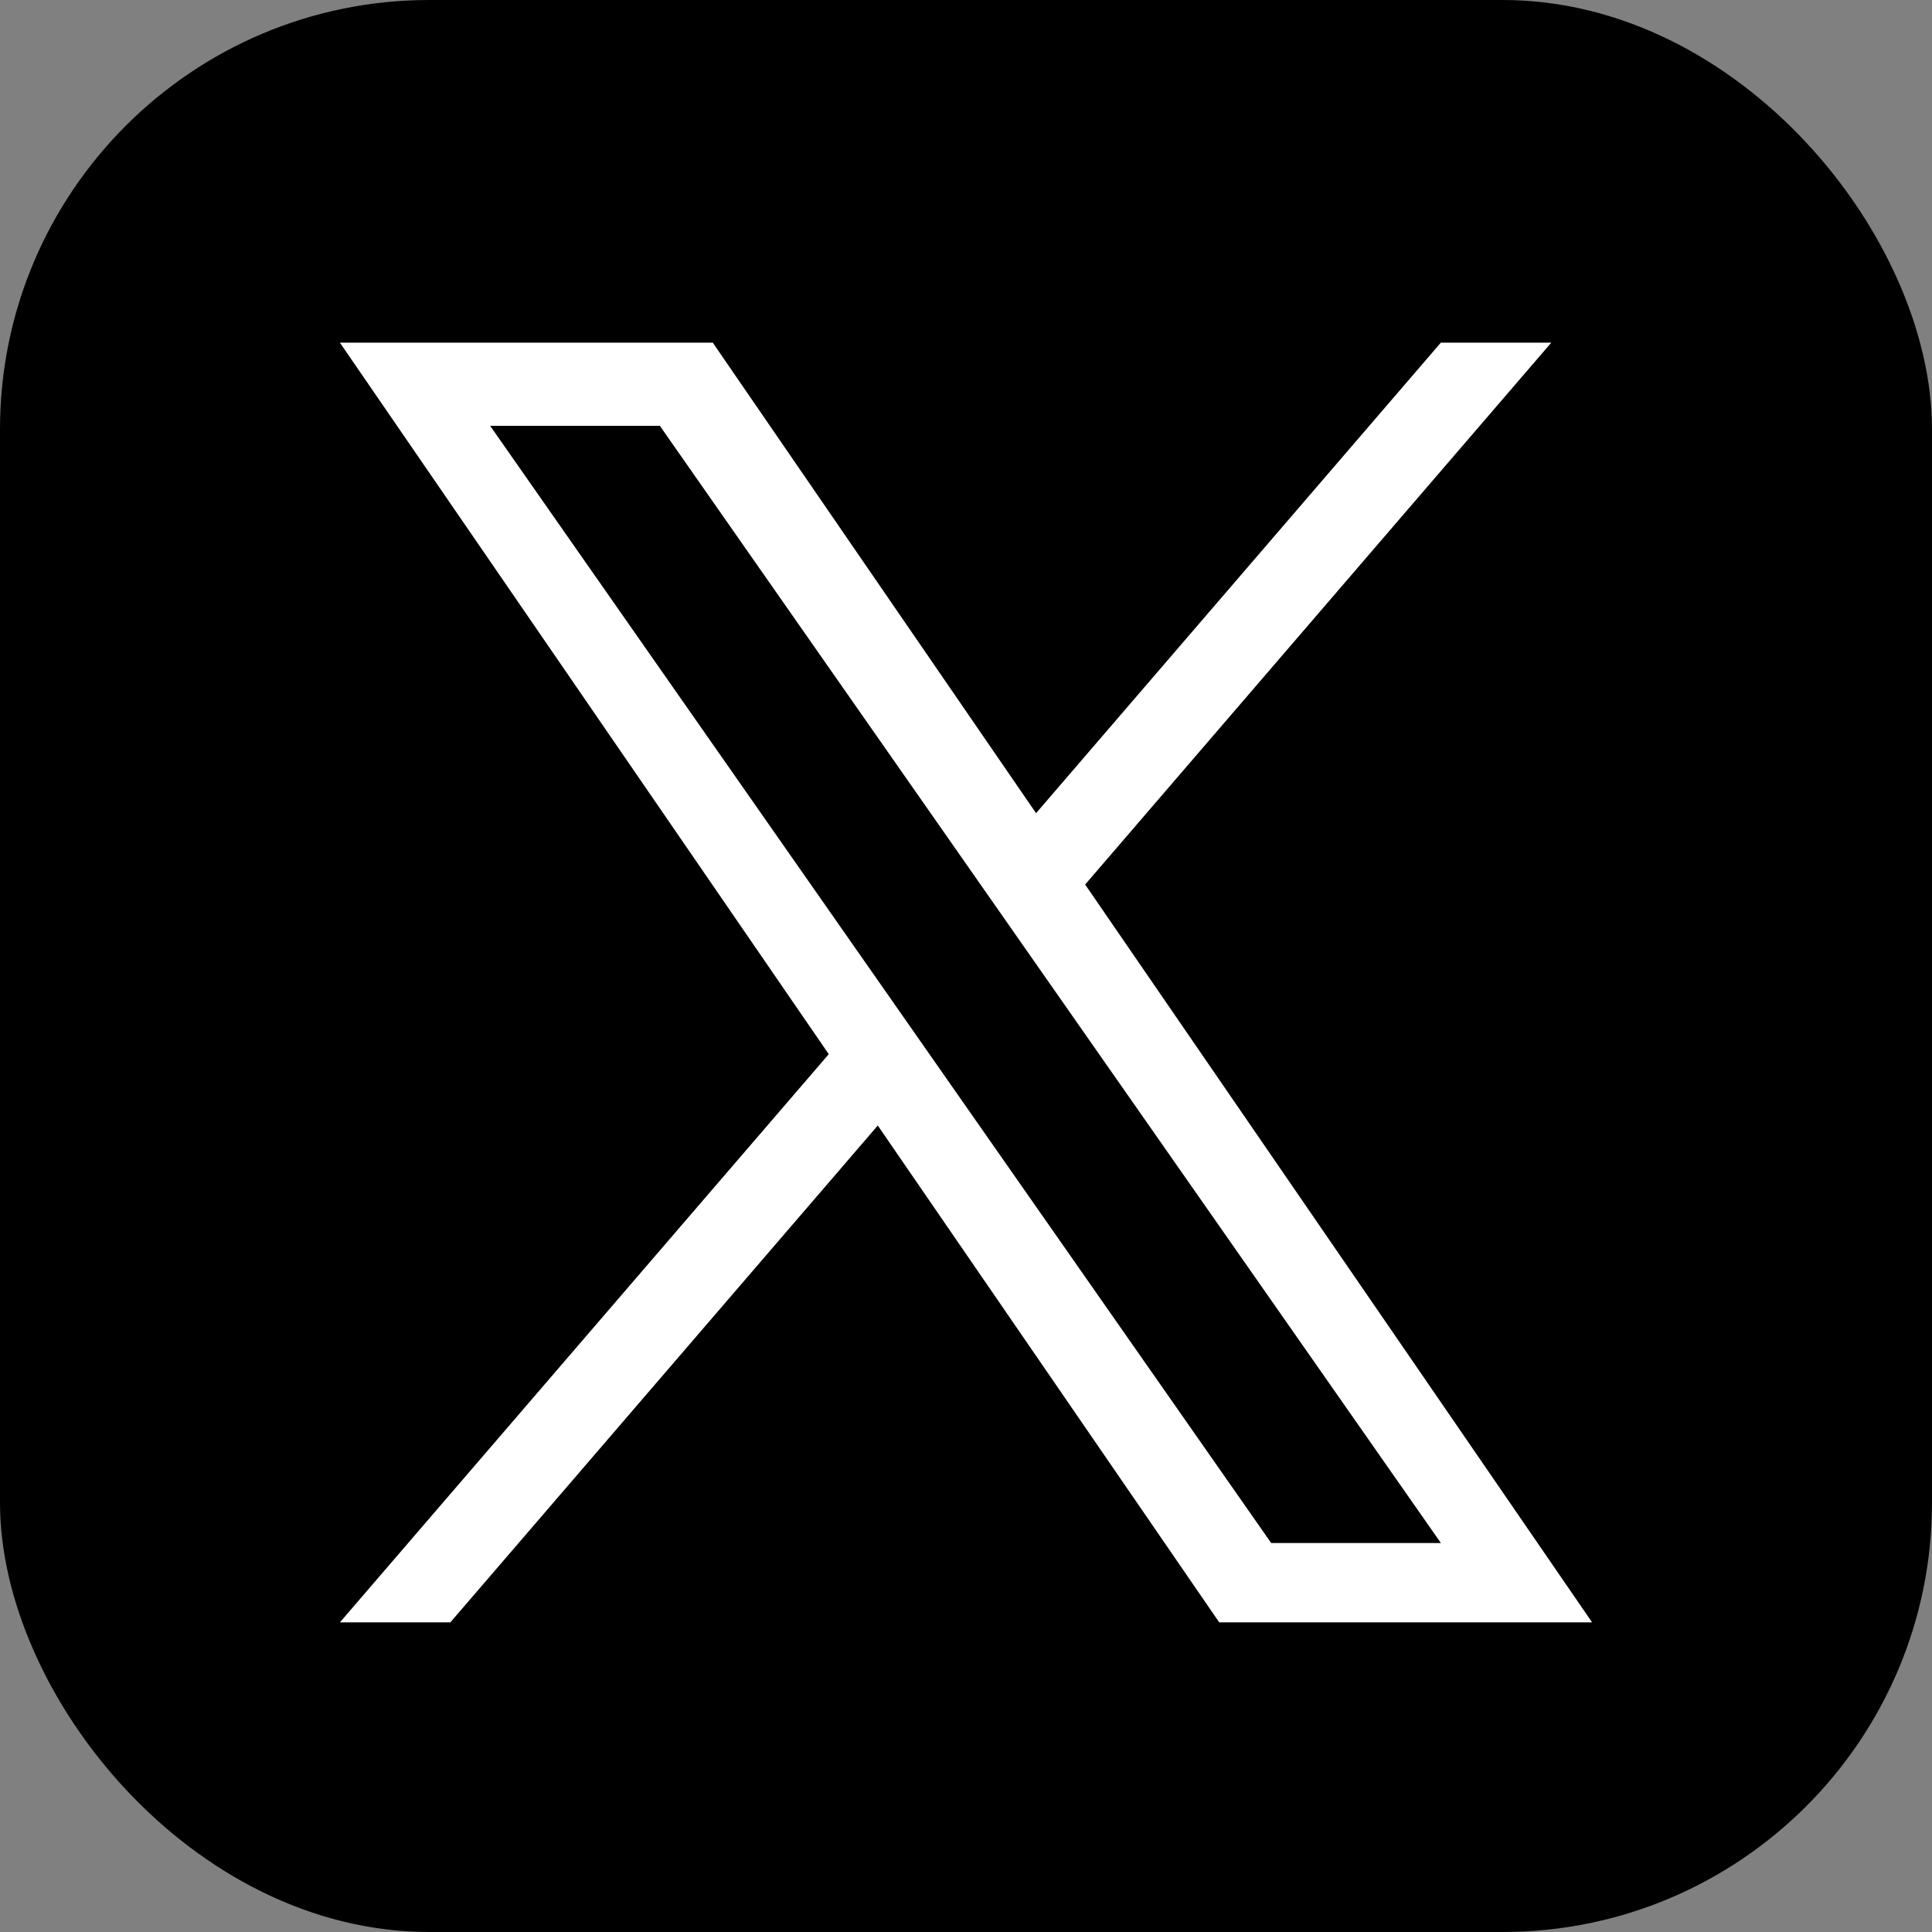
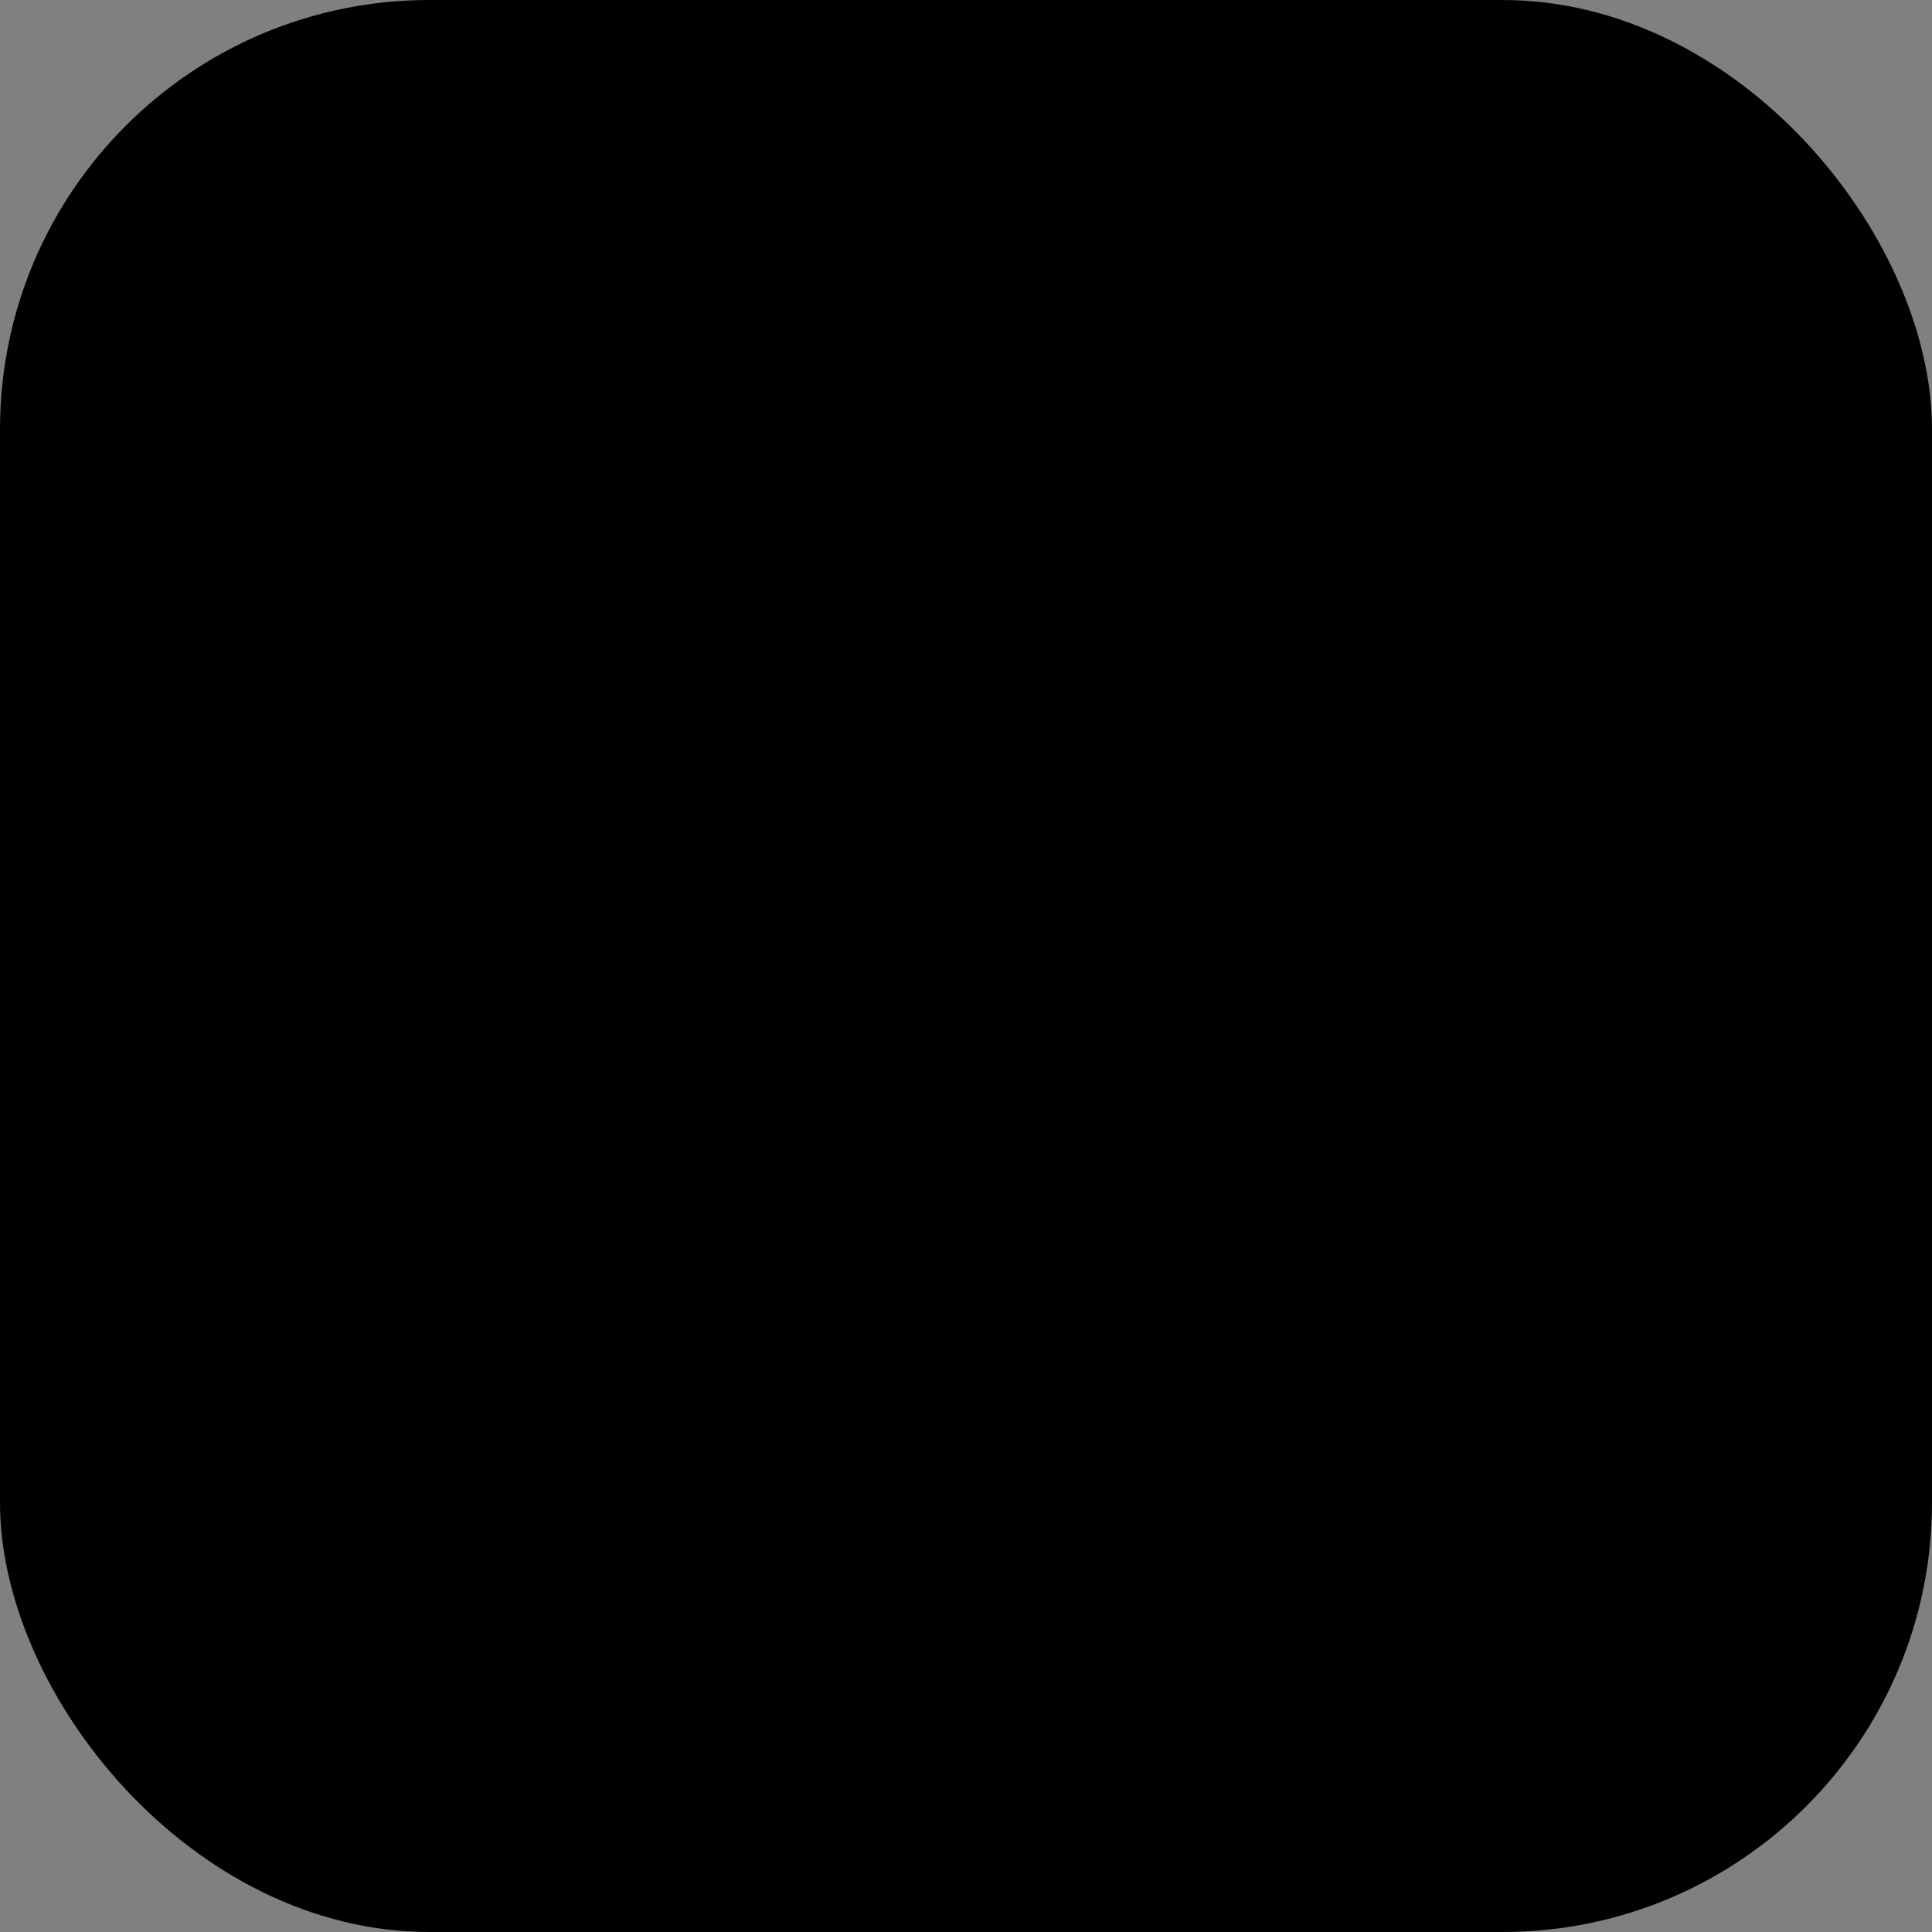
<svg xmlns="http://www.w3.org/2000/svg" width="30" height="30" viewBox="0 0 30 30" fill="none">
  <rect x="0" y="0" width="30" height="30" fill="#808080" stroke="none" />
  <rect width="30" height="30" rx="6.667" fill="black" />
  <g clip-path="url(#clip0_5229_3475)">
    <g clip-path="url(#clip1_5229_3475)">
-       <path d="M16.85 13.735L24.088 5.321H22.373L16.088 12.627L11.068 5.321H5.278L12.869 16.369L5.278 25.192H6.993L13.63 17.477L18.932 25.192H24.722L16.85 13.735ZM14.5 16.466L13.731 15.366L7.611 6.612H10.246L15.185 13.677L15.954 14.777L22.374 23.96H19.739L14.5 16.466Z" fill="white" />
-     </g>
+       </g>
  </g>
  <defs>
    <clipPath id="clip0_5229_3475">
      <rect width="23.333" height="23.333" fill="white" transform="translate(3.333 3.333)" />
    </clipPath>
    <clipPath id="clip1_5229_3475">
-       <rect width="23.333" height="23.333" fill="white" transform="translate(3.333 3.333)" />
-     </clipPath>
+       </clipPath>
  </defs>
</svg>